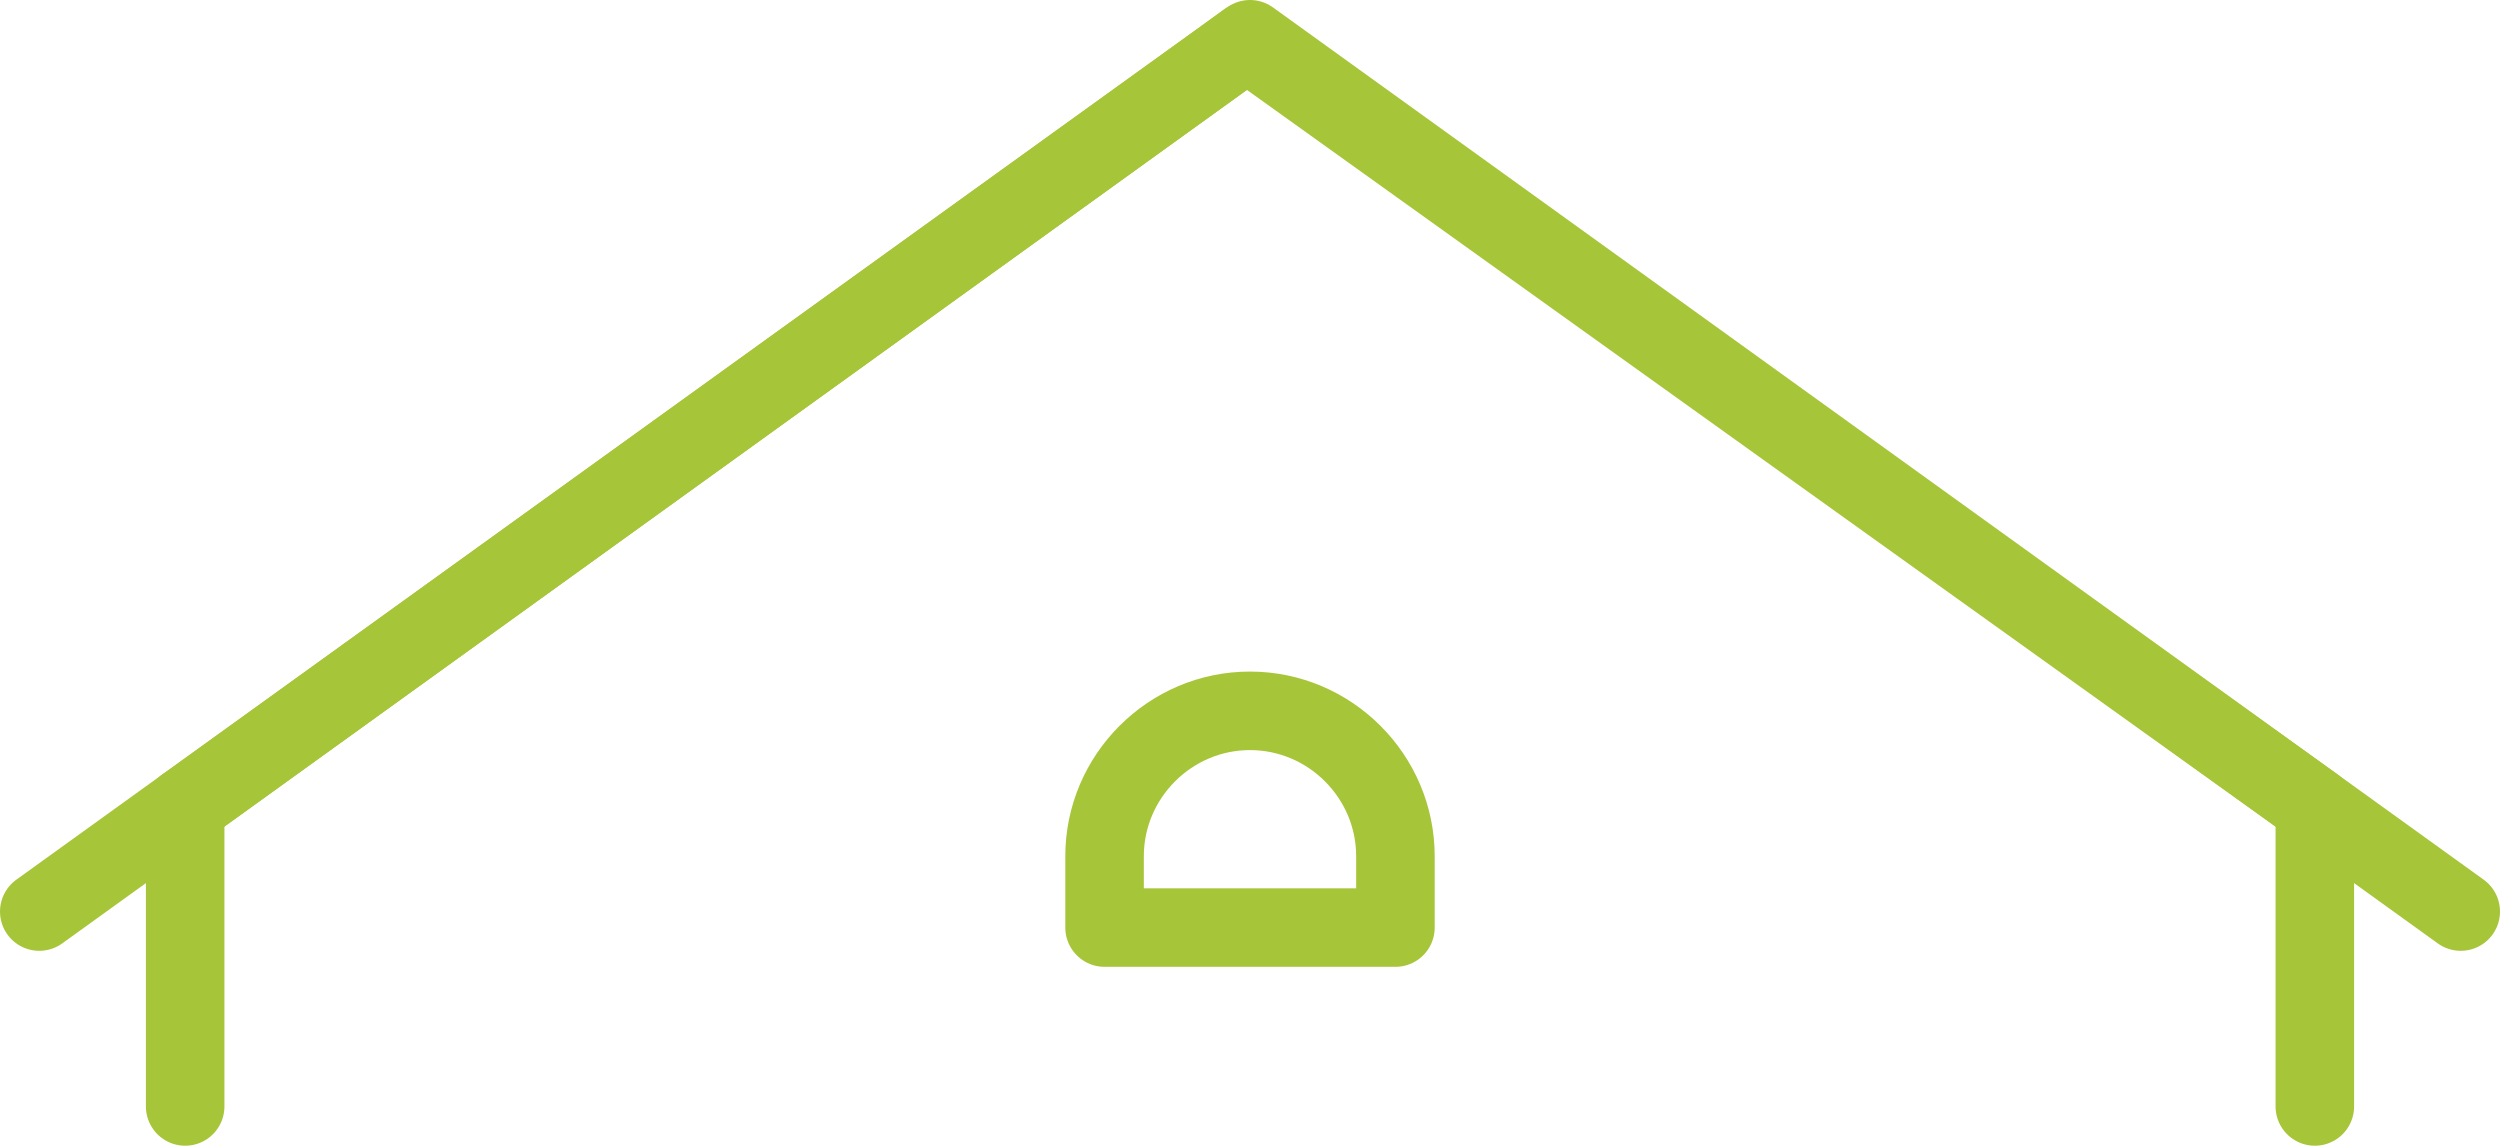
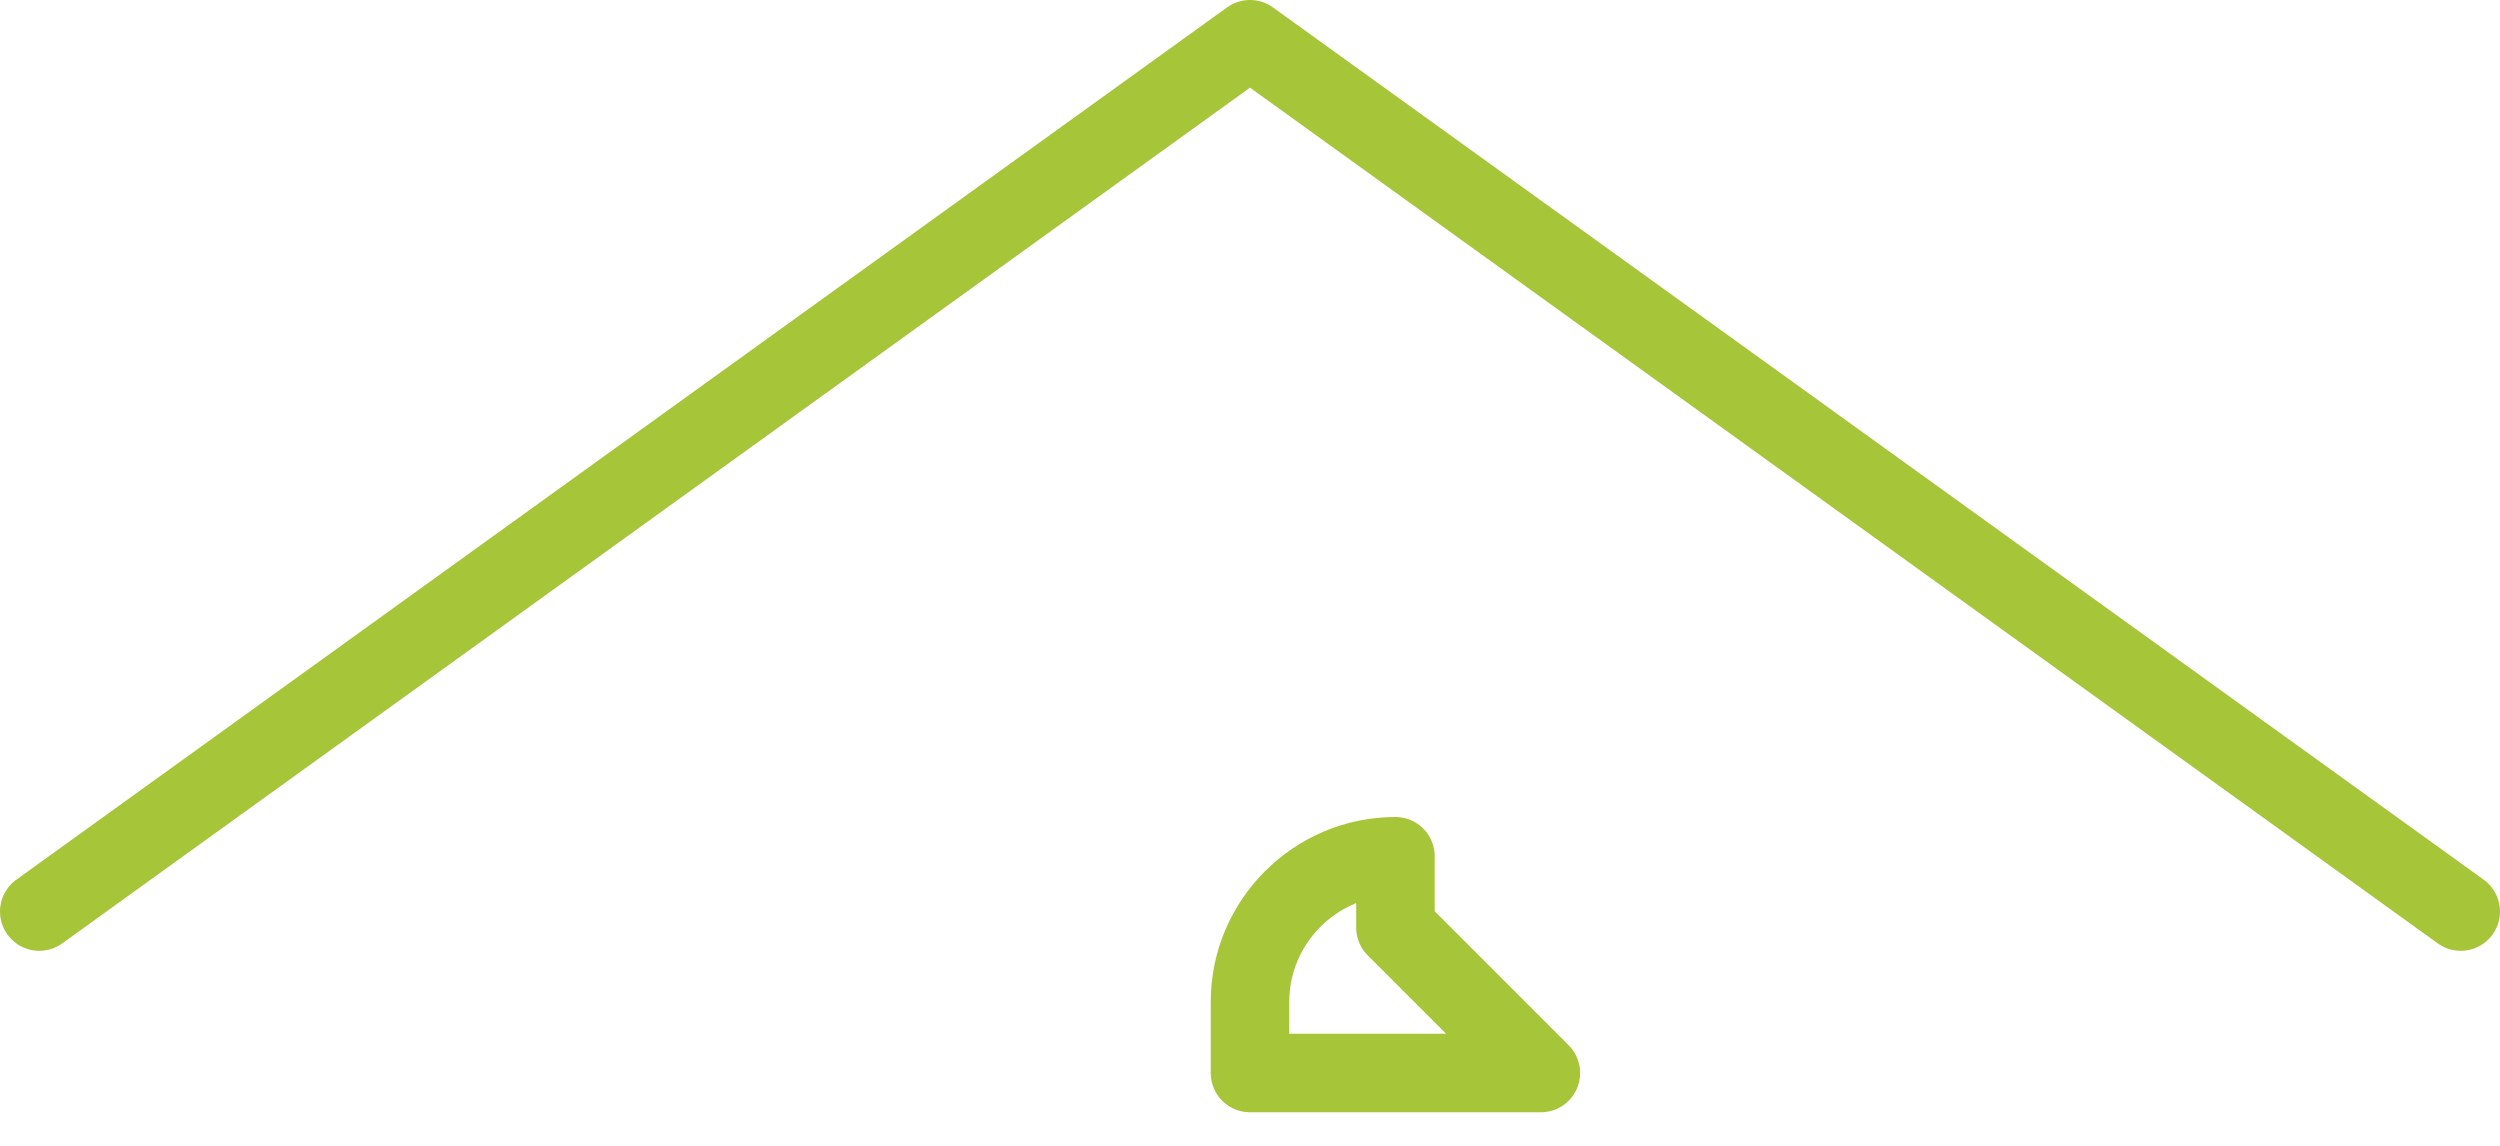
<svg xmlns="http://www.w3.org/2000/svg" id="_レイヤー_2" viewBox="0 0 159.18 72.95">
  <defs>
    <style>.cls-1{fill:none;stroke:#a7c539;stroke-linecap:round;stroke-linejoin:round;stroke-width:5px;}</style>
  </defs>
  <g id="_レイヤー_2-2">
    <g>
      <g>
        <polyline class="cls-1" points="2.5 58.04 79.59 2.5 156.68 58.04" />
-         <polyline class="cls-1" points="147.39 70.45 147.39 51.35 79.38 2.64 77.65 3.9 11.79 51.35" />
-         <line class="cls-1" x1="11.79" y1="70.45" x2="11.79" y2="51.35" />
      </g>
-       <path class="cls-1" d="M88.85,59.06v-4.54c0-5.09-4.17-9.26-9.26-9.26h0c-5.09,0-9.26,4.17-9.26,9.26v4.54h18.52Z" />
+       <path class="cls-1" d="M88.85,59.06v-4.54h0c-5.09,0-9.26,4.17-9.26,9.26v4.54h18.52Z" />
    </g>
  </g>
</svg>